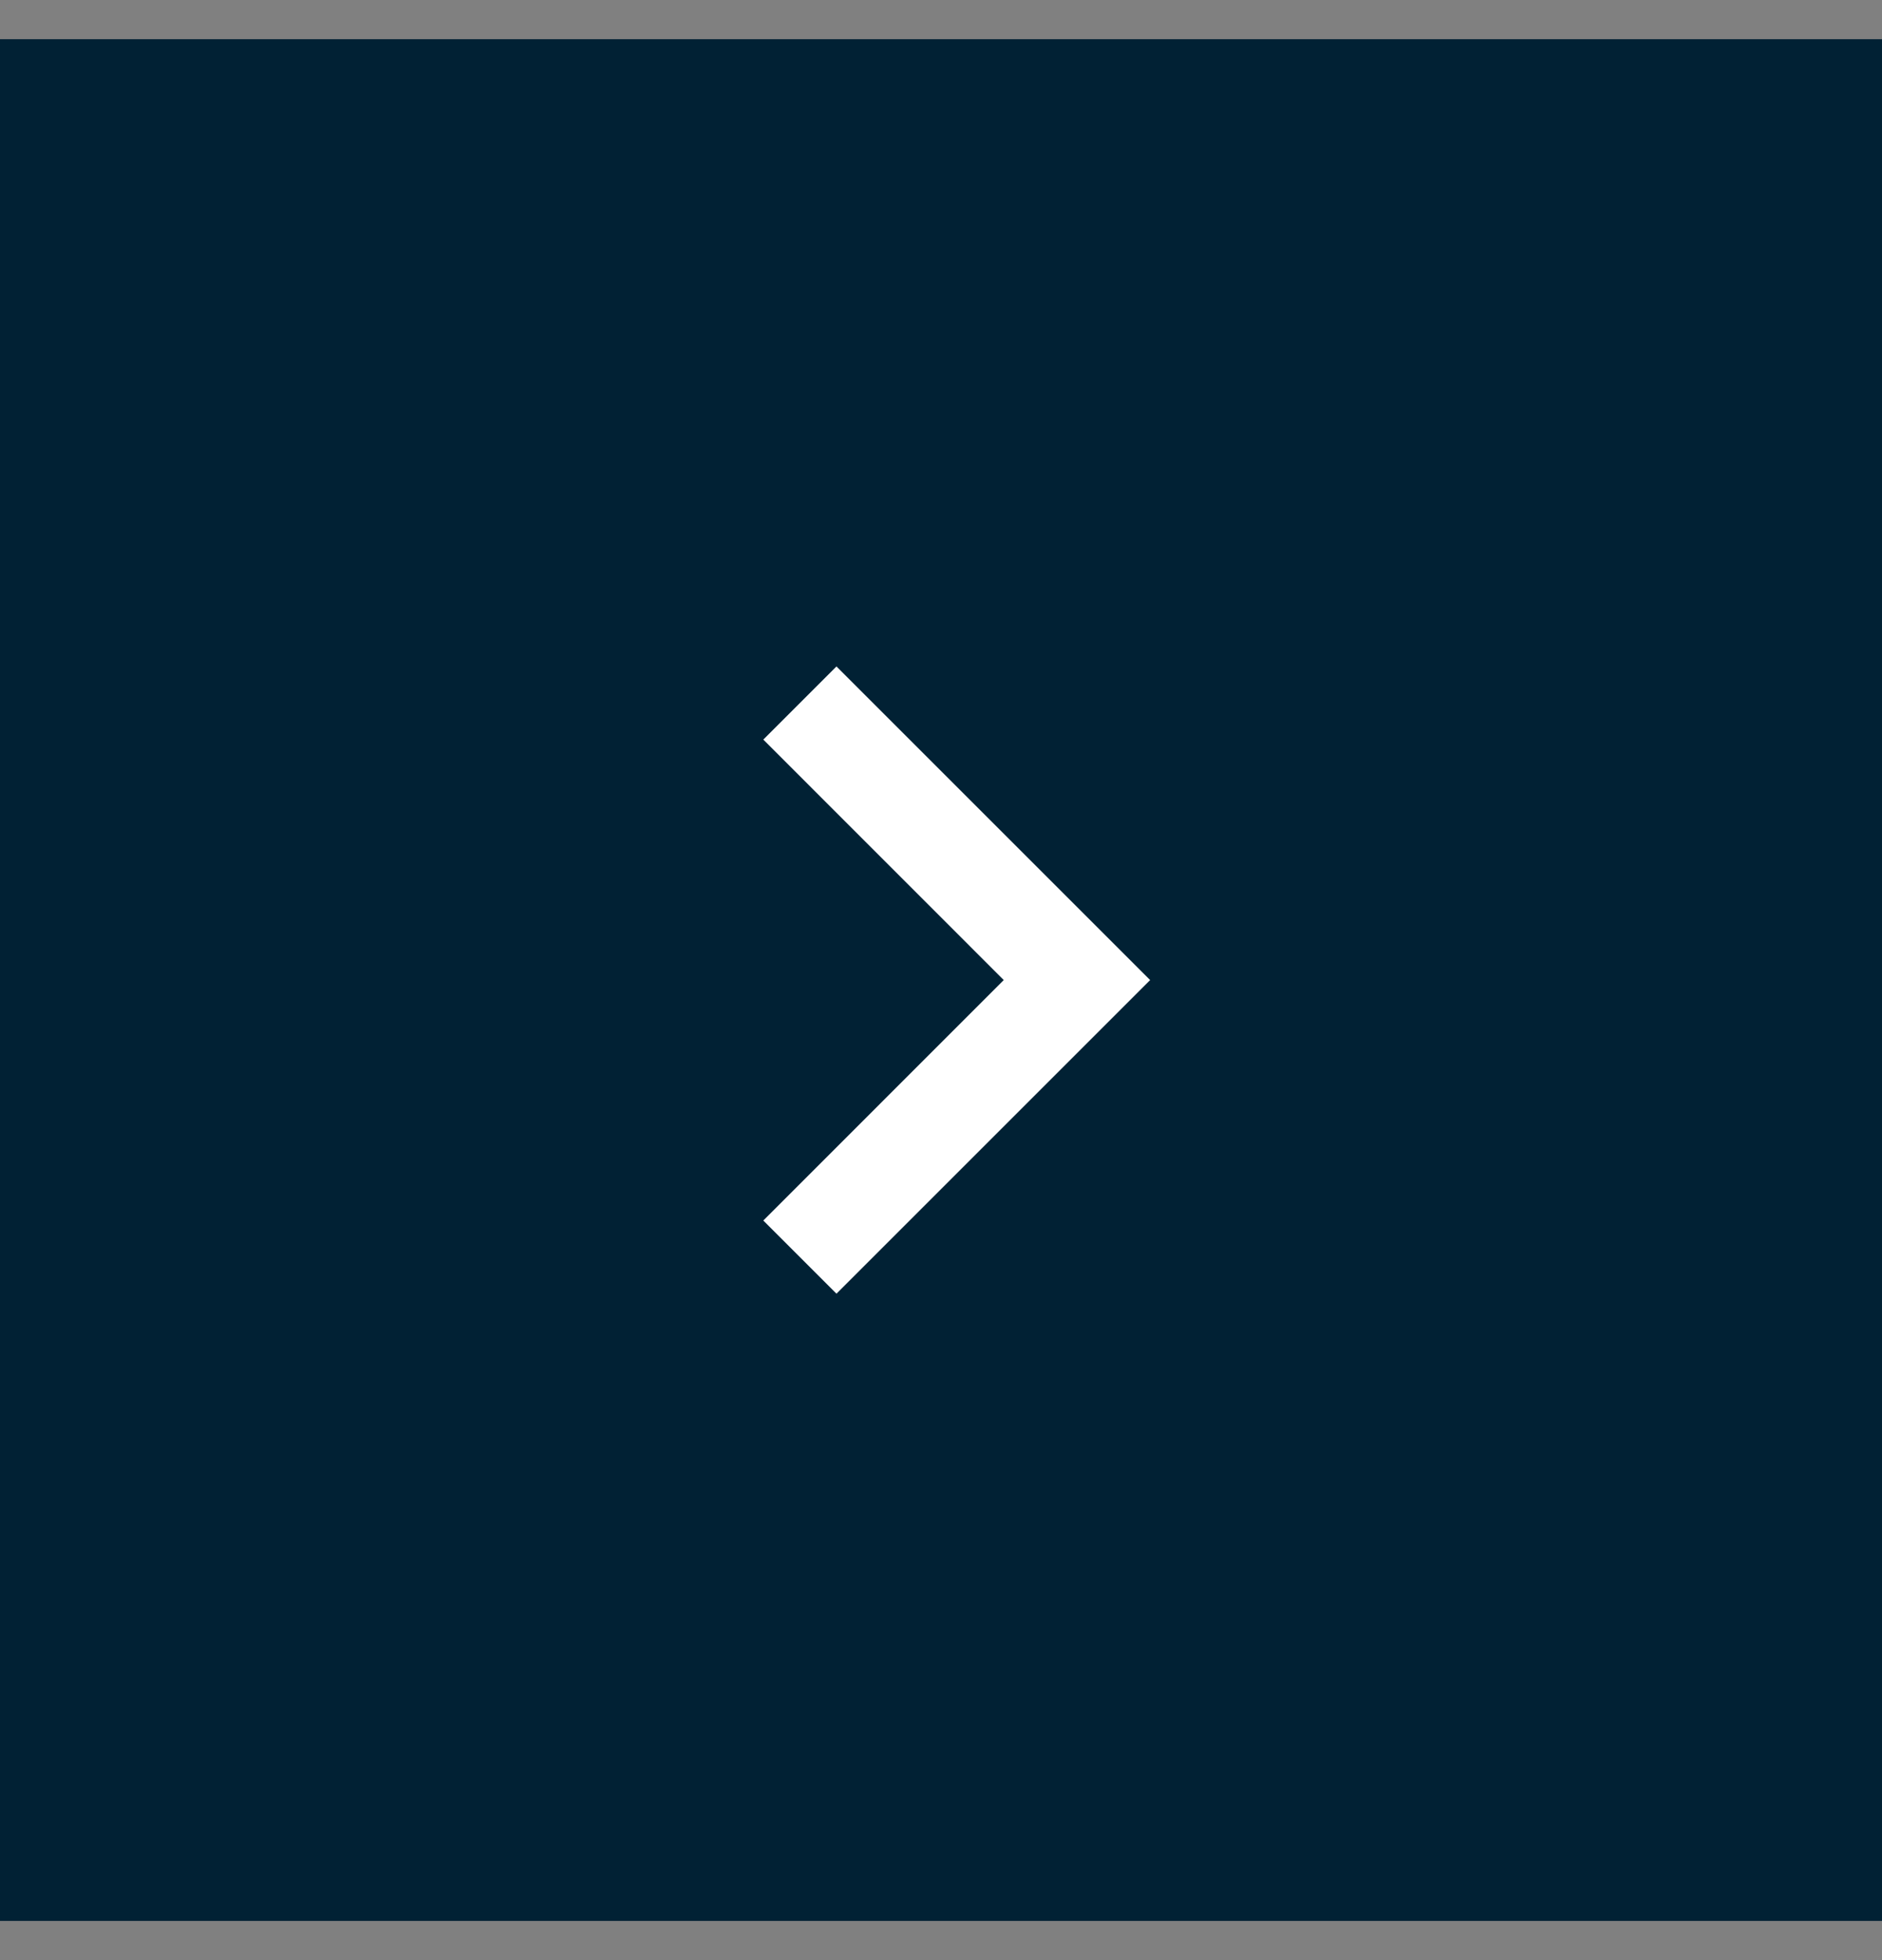
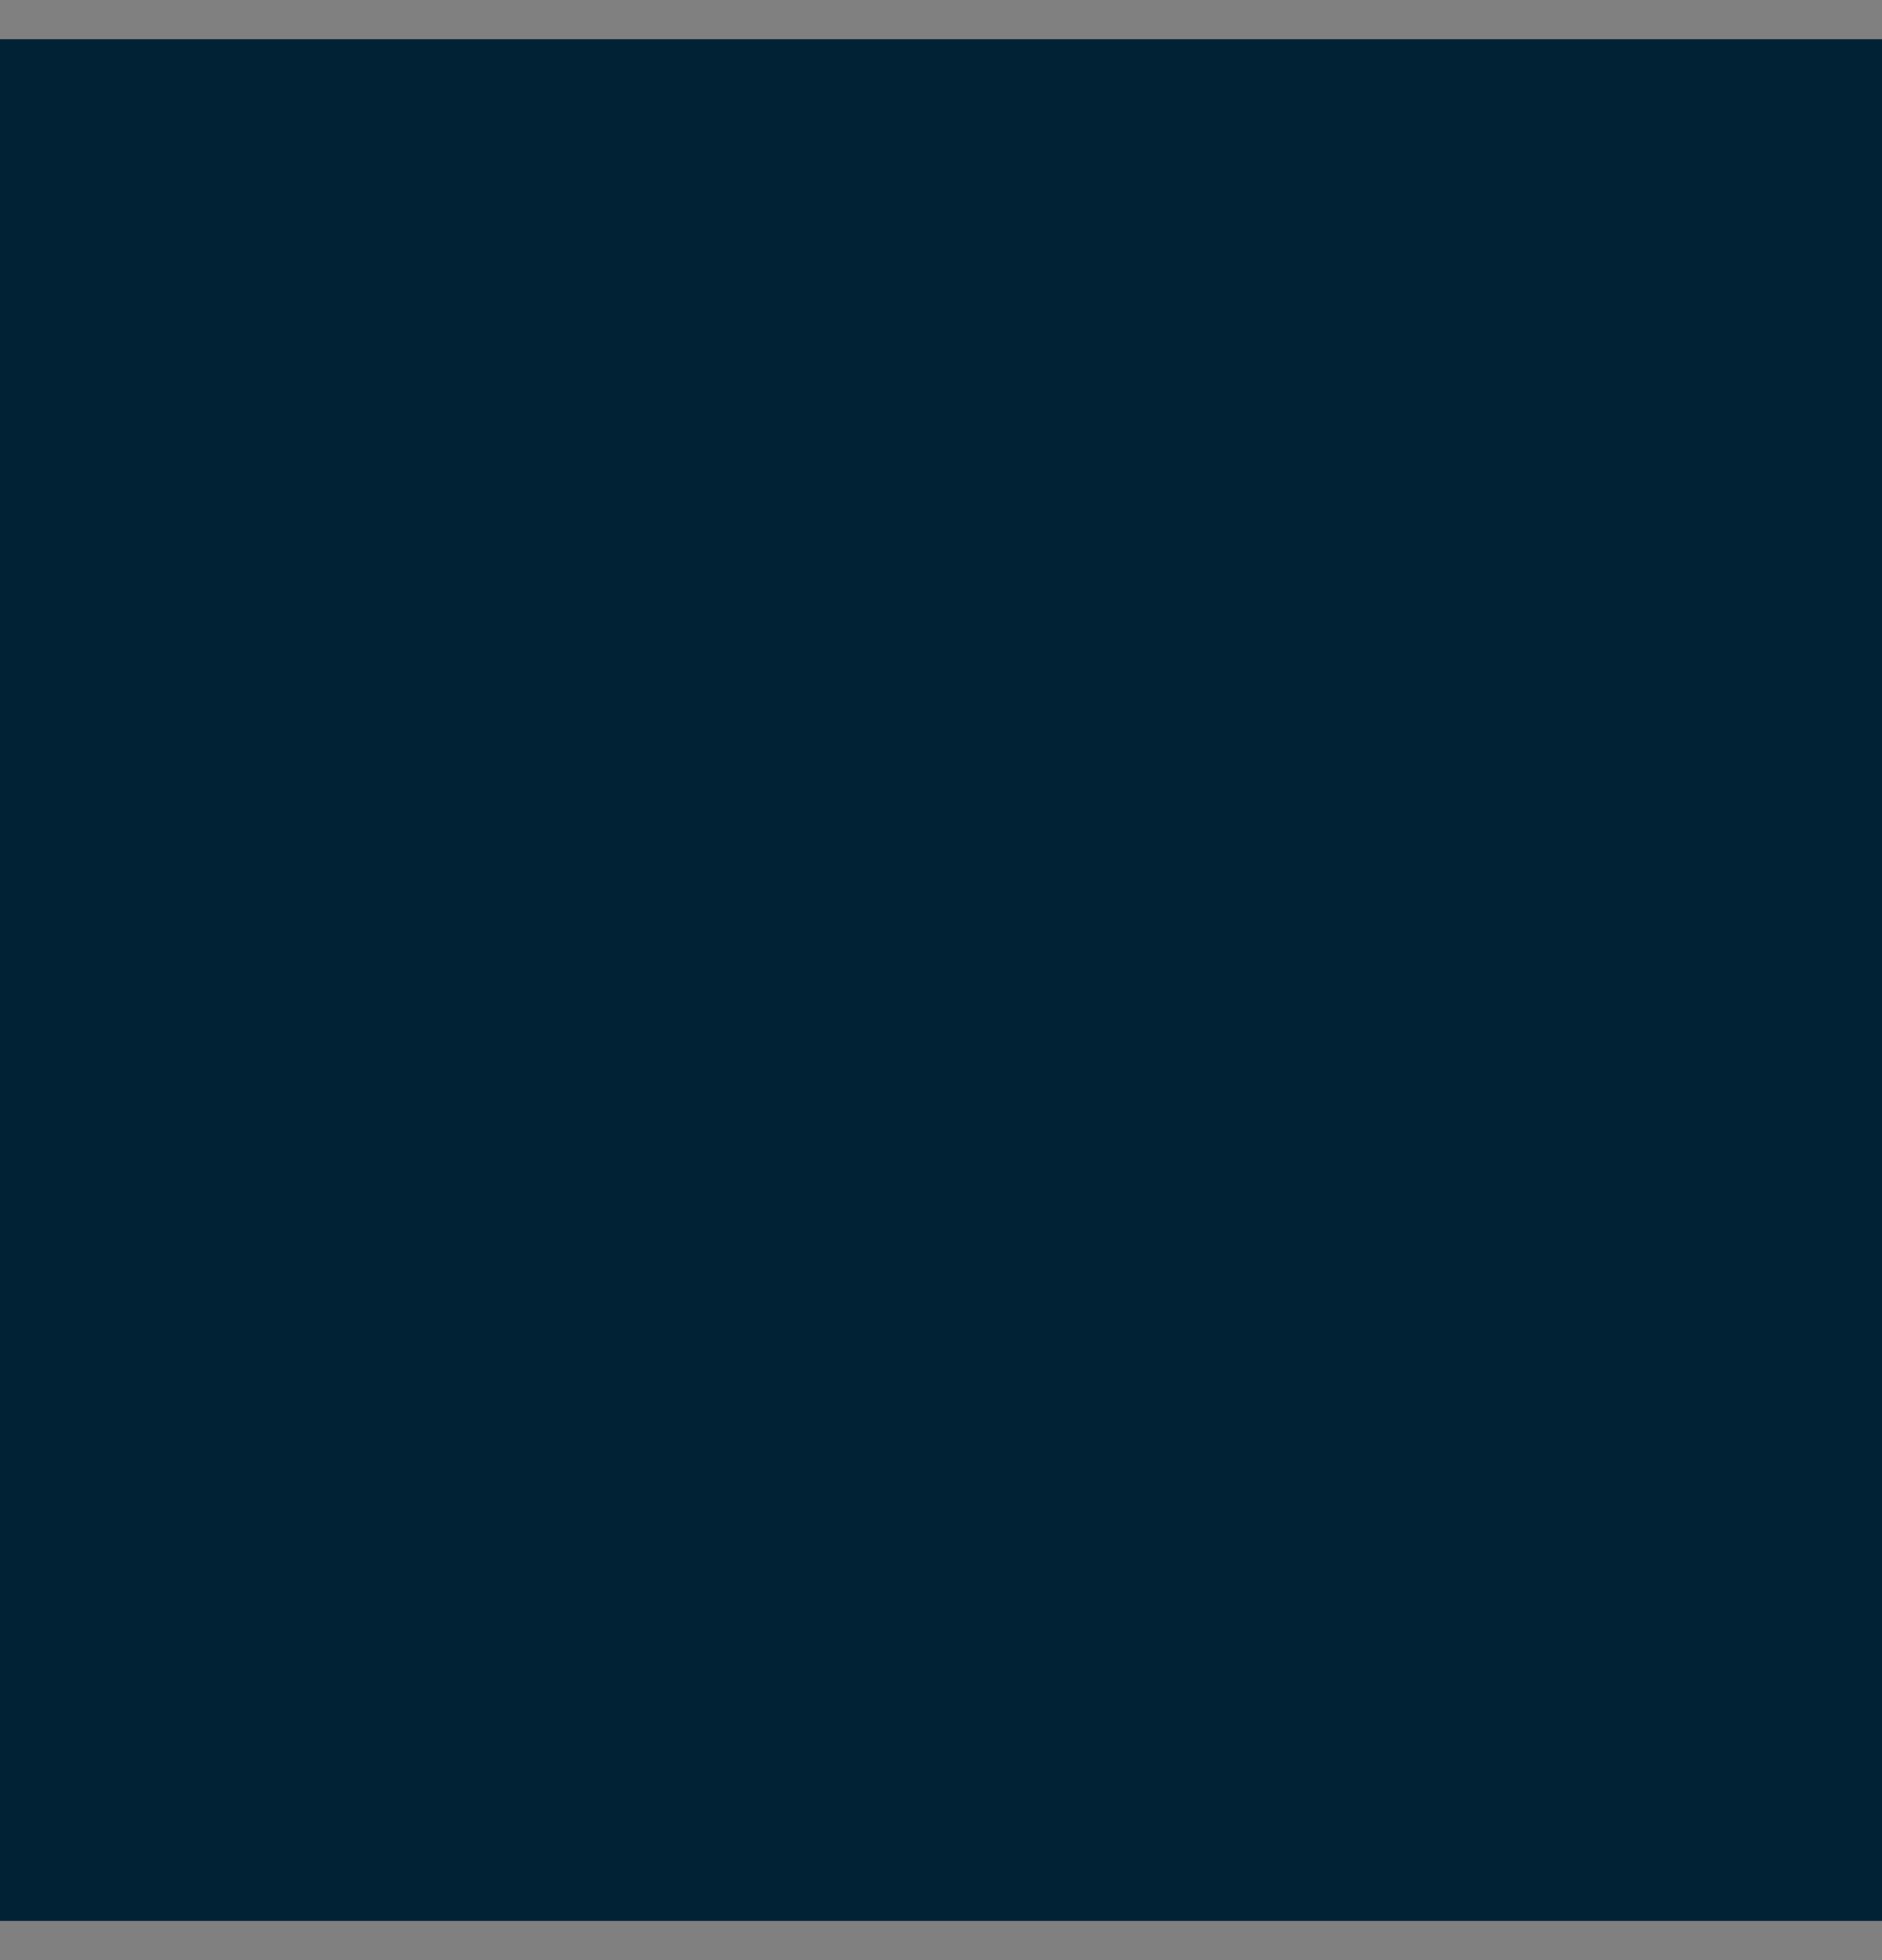
<svg xmlns="http://www.w3.org/2000/svg" width="24" height="25" viewBox="0 0 24 25" fill="none">
  <rect x="0" y="0" width="24" height="25" fill="#808080" stroke="none" />
  <rect width="24" height="24" transform="translate(0 0.5)" fill="#012134" />
  <mask id="mask0_2207_1080" style="mask-type:alpha" maskUnits="userSpaceOnUse" x="4" y="4" width="16" height="17">
-     <rect x="20" y="20.5" width="16" height="16" transform="rotate(-180 20 20.5)" fill="#012134" />
-   </mask>
+     </mask>
  <g mask="url(#mask0_2207_1080)">
-     <path d="M10.667 8.5L14.667 12.5L10.667 16.5L9.734 15.567L12.8 12.5L9.734 9.433L10.667 8.5Z" fill="white" />
+     <path d="M10.667 8.5L10.667 16.5L9.734 15.567L12.8 12.5L9.734 9.433L10.667 8.5Z" fill="white" />
  </g>
</svg>